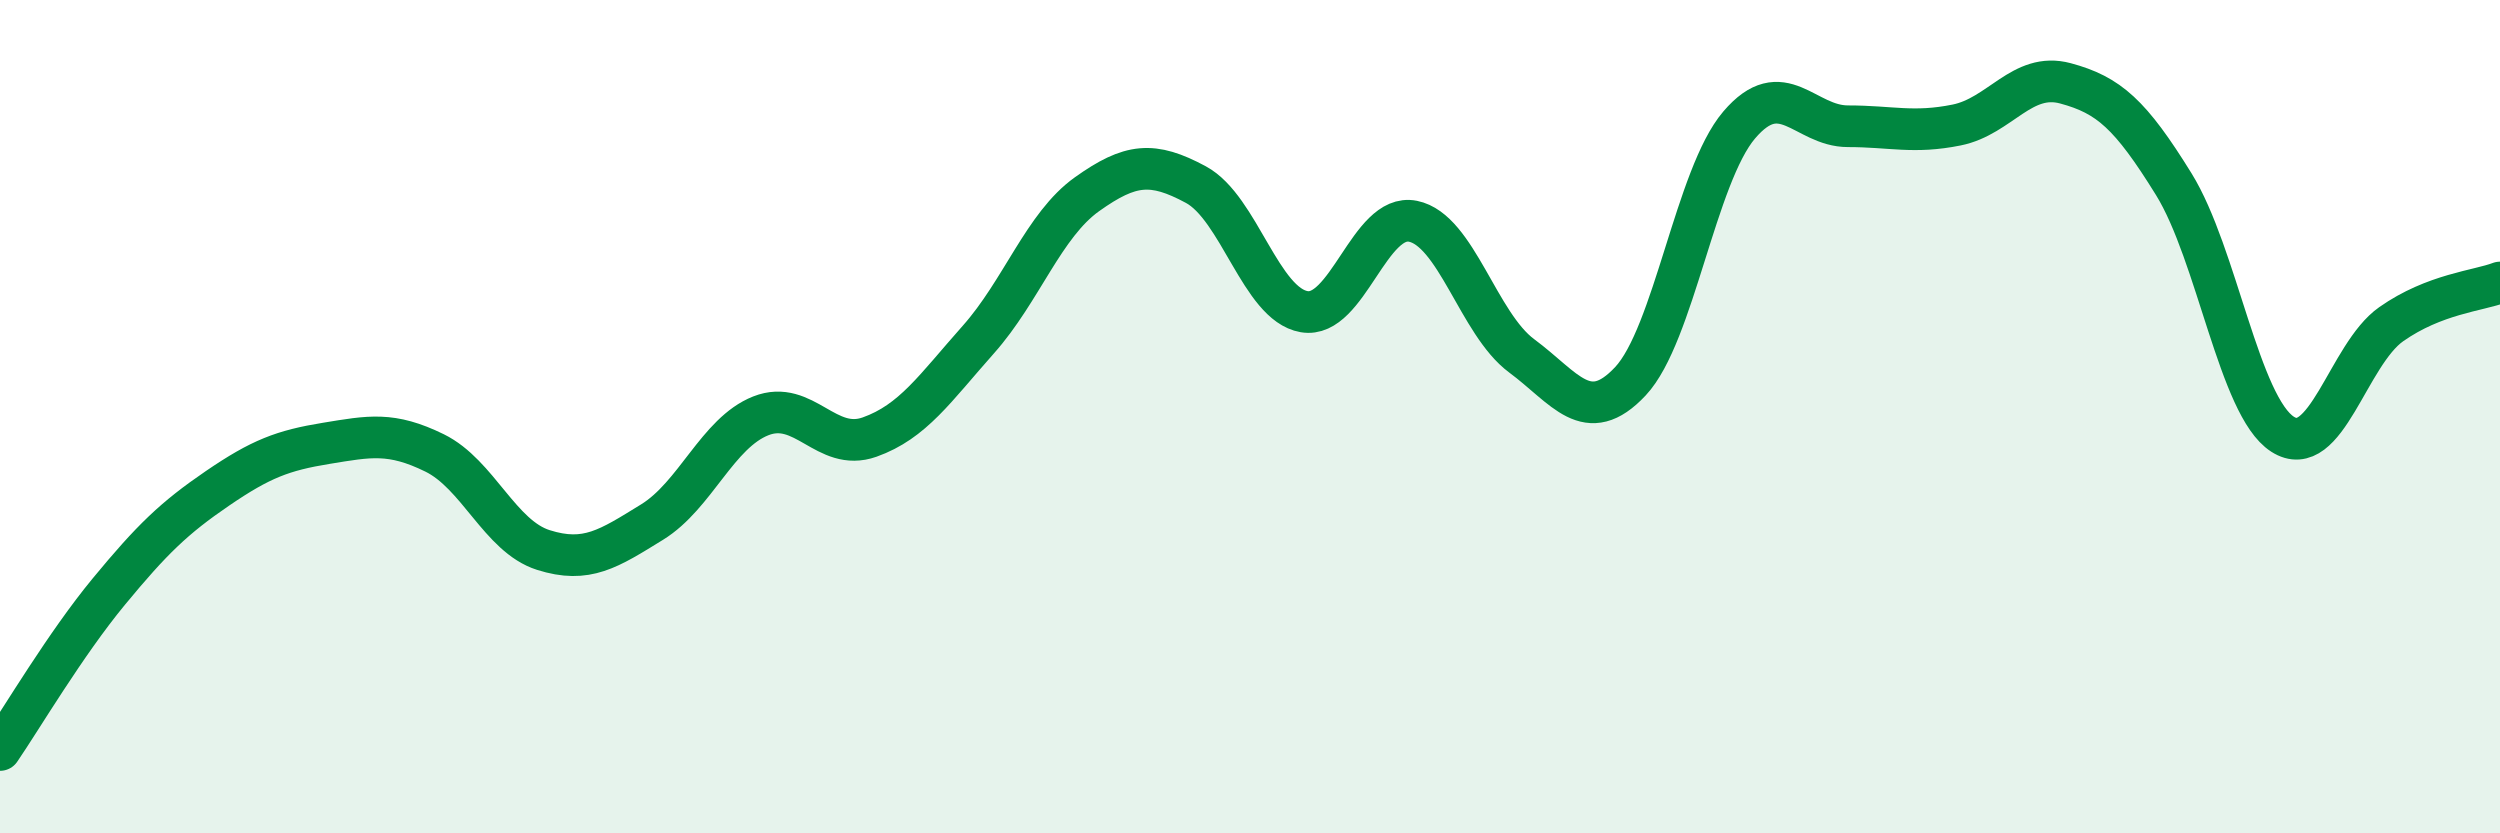
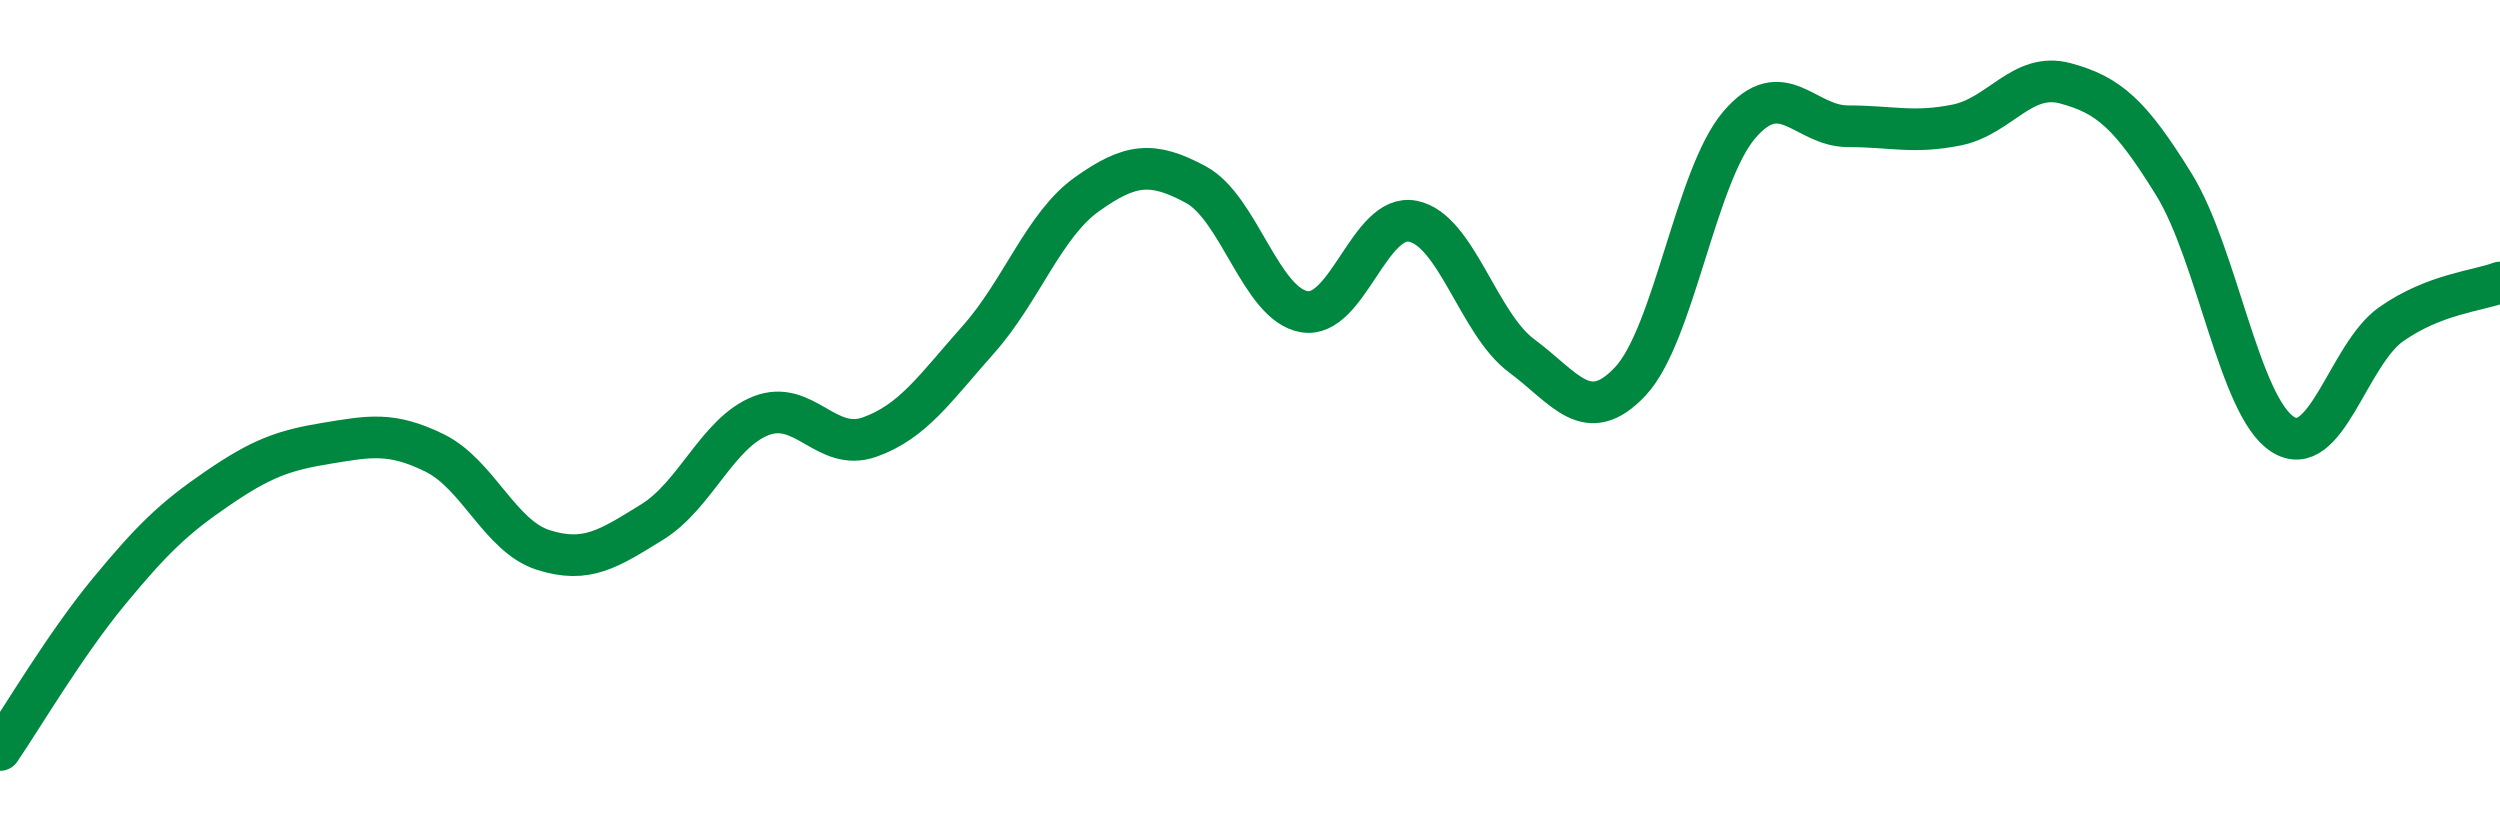
<svg xmlns="http://www.w3.org/2000/svg" width="60" height="20" viewBox="0 0 60 20">
-   <path d="M 0,18 C 0.52,17.24 1.57,15.46 2.61,14.2 C 3.65,12.94 4.18,12.43 5.22,11.72 C 6.26,11.01 6.79,10.81 7.83,10.64 C 8.87,10.47 9.39,10.36 10.43,10.87 C 11.47,11.38 12,12.87 13.04,13.2 C 14.08,13.53 14.61,13.17 15.65,12.53 C 16.69,11.89 17.22,10.39 18.26,9.98 C 19.3,9.57 19.83,10.86 20.87,10.49 C 21.91,10.12 22.44,9.32 23.48,8.15 C 24.52,6.98 25.05,5.4 26.09,4.66 C 27.13,3.92 27.66,3.87 28.7,4.43 C 29.74,4.99 30.26,7.3 31.3,7.48 C 32.34,7.66 32.87,5.1 33.91,5.31 C 34.95,5.52 35.48,7.77 36.52,8.54 C 37.56,9.31 38.09,10.26 39.13,9.15 C 40.17,8.04 40.7,4.22 41.74,3 C 42.78,1.78 43.31,3.03 44.35,3.03 C 45.39,3.03 45.92,3.21 46.96,3 C 48,2.79 48.53,1.72 49.57,2 C 50.61,2.28 51.13,2.74 52.17,4.42 C 53.21,6.1 53.74,9.75 54.78,10.42 C 55.82,11.09 56.35,8.51 57.39,7.78 C 58.43,7.05 59.48,6.98 60,6.78L60 20L0 20Z" fill="#008740" opacity="0.1" stroke-linecap="round" stroke-linejoin="round" />
  <path d="M 0,18 C 0.52,17.24 1.57,15.46 2.61,14.2 C 3.65,12.94 4.18,12.43 5.22,11.72 C 6.26,11.01 6.79,10.81 7.83,10.64 C 8.87,10.47 9.39,10.36 10.43,10.87 C 11.47,11.38 12,12.87 13.04,13.2 C 14.08,13.53 14.61,13.17 15.65,12.53 C 16.69,11.89 17.22,10.39 18.26,9.98 C 19.3,9.57 19.83,10.86 20.87,10.49 C 21.91,10.12 22.44,9.32 23.48,8.15 C 24.52,6.98 25.05,5.4 26.09,4.66 C 27.13,3.92 27.66,3.87 28.7,4.43 C 29.74,4.99 30.26,7.3 31.3,7.48 C 32.34,7.66 32.87,5.1 33.91,5.31 C 34.95,5.52 35.48,7.77 36.52,8.54 C 37.56,9.31 38.09,10.26 39.13,9.15 C 40.17,8.04 40.7,4.22 41.74,3 C 42.78,1.78 43.31,3.03 44.35,3.03 C 45.39,3.03 45.92,3.21 46.96,3 C 48,2.79 48.53,1.72 49.57,2 C 50.61,2.28 51.13,2.74 52.17,4.42 C 53.21,6.1 53.74,9.75 54.78,10.42 C 55.82,11.09 56.35,8.51 57.39,7.78 C 58.43,7.05 59.48,6.98 60,6.78" stroke="#008740" stroke-width="1" fill="none" stroke-linecap="round" stroke-linejoin="round" />
</svg>